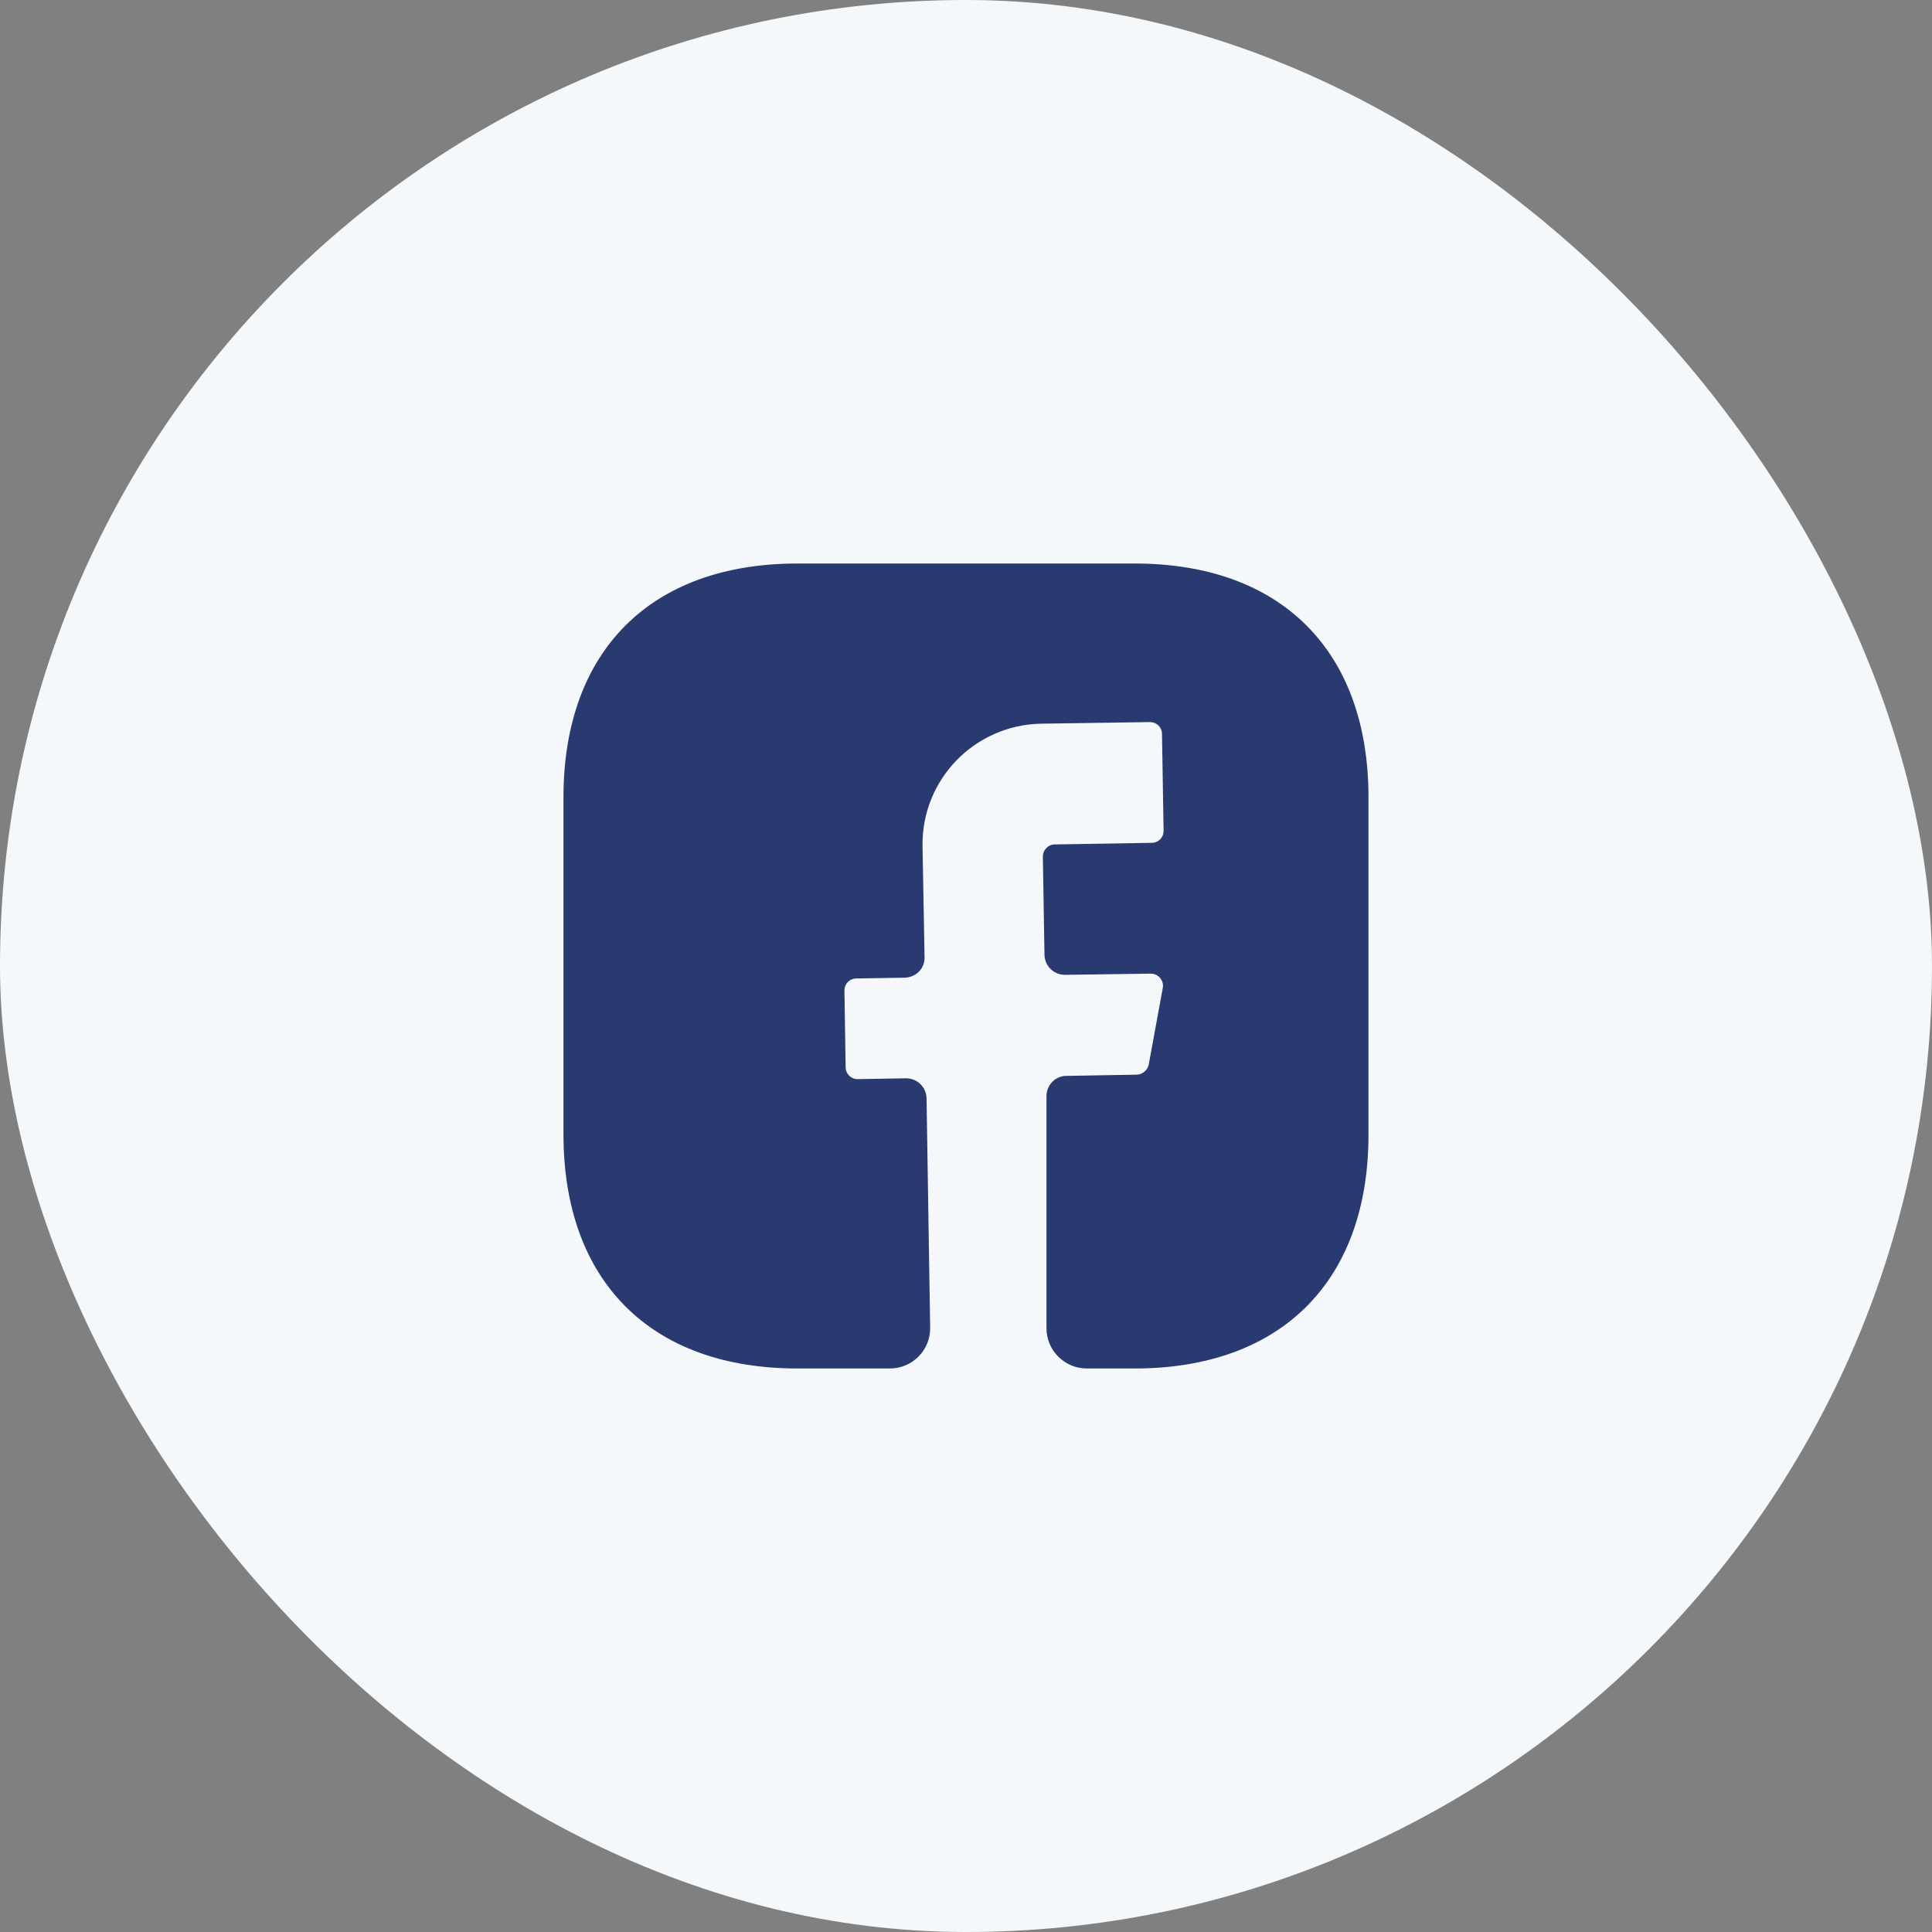
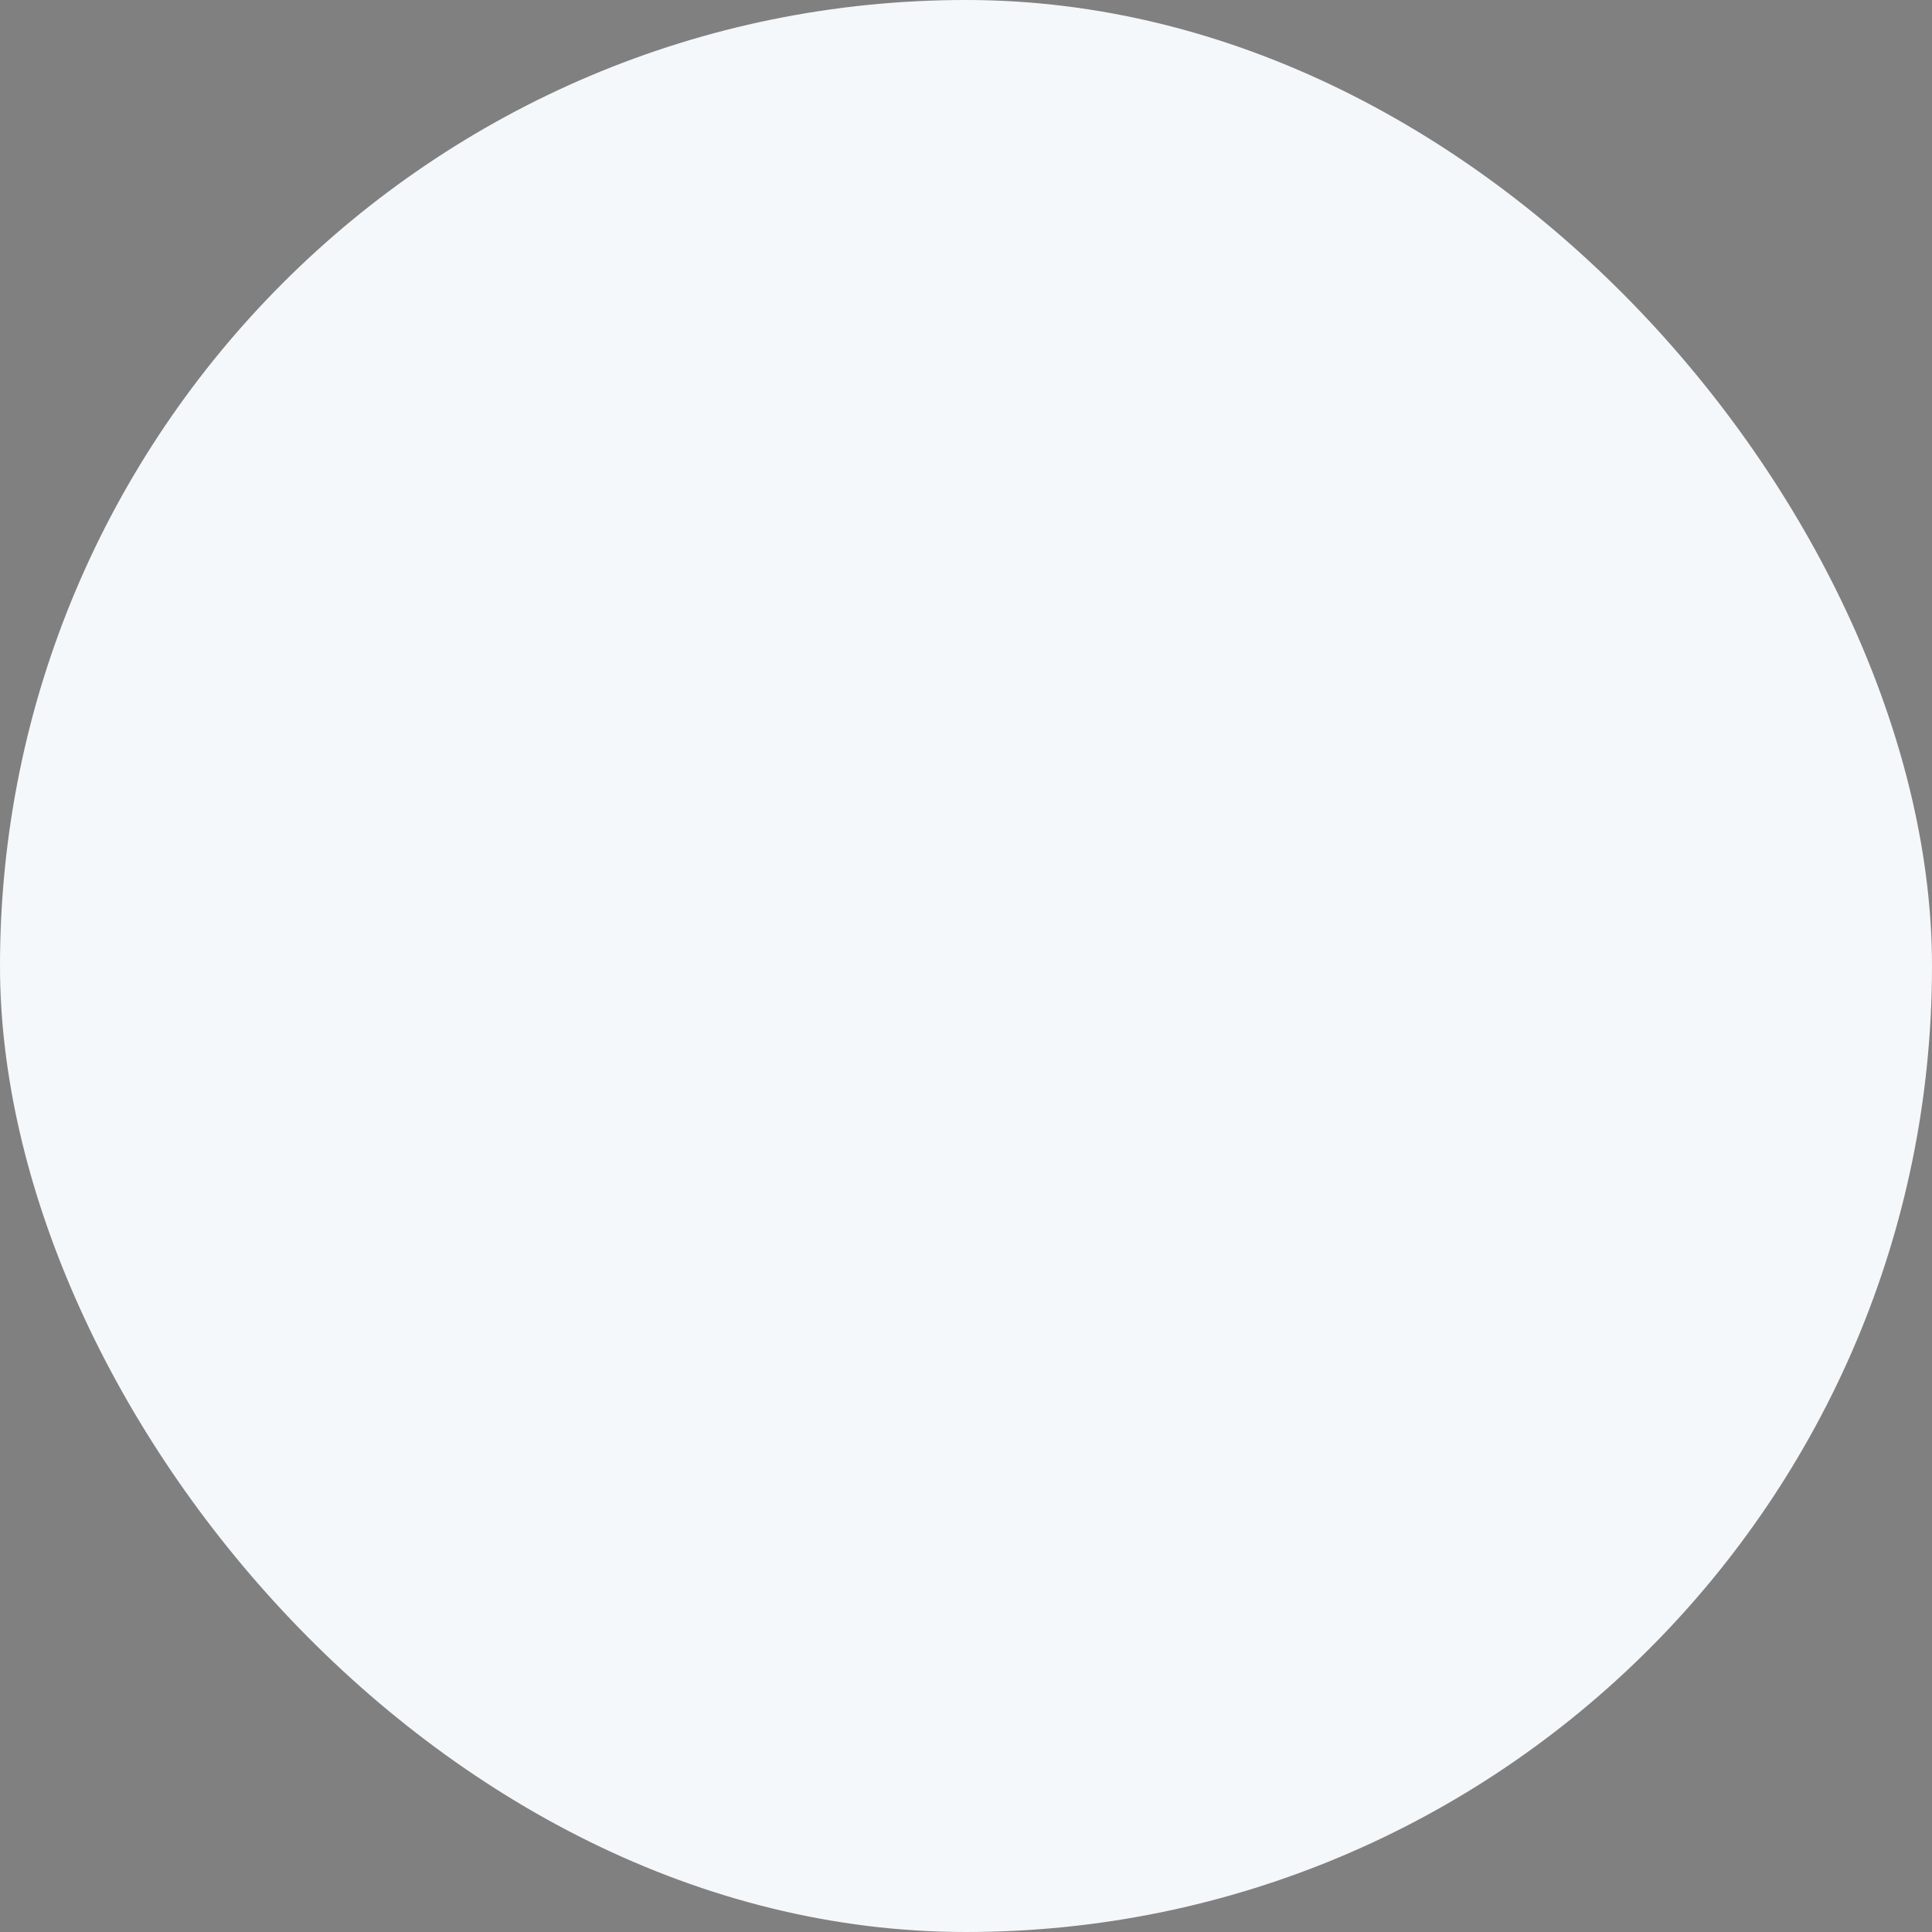
<svg xmlns="http://www.w3.org/2000/svg" width="40" height="40" viewBox="0 0 40 40" fill="none">
  <rect x="0" y="0" width="40" height="40" fill="#808080" stroke="none" />
  <rect width="40" height="40" rx="20" fill="#F5F8FA" />
-   <path d="M28.333 23.492C28.333 26.525 26.525 28.333 23.491 28.333H22.5C22.041 28.333 21.666 27.958 21.666 27.5V22.692C21.666 22.467 21.85 22.275 22.075 22.275L23.541 22.25C23.658 22.242 23.758 22.158 23.783 22.042L24.075 20.45C24.1 20.3 23.983 20.158 23.825 20.158L22.05 20.183C21.817 20.183 21.633 20 21.625 19.775L21.591 17.733C21.591 17.6 21.7 17.483 21.841 17.483L23.841 17.45C23.983 17.45 24.091 17.342 24.091 17.2L24.058 15.2C24.058 15.058 23.95 14.95 23.808 14.95L21.558 14.983C20.175 15.008 19.075 16.142 19.1 17.525L19.142 19.817C19.15 20.05 18.966 20.233 18.733 20.242L17.733 20.258C17.591 20.258 17.483 20.367 17.483 20.508L17.508 22.092C17.508 22.233 17.616 22.342 17.758 22.342L18.758 22.325C18.991 22.325 19.175 22.508 19.183 22.733L19.258 27.483C19.267 27.95 18.892 28.333 18.425 28.333H16.508C13.475 28.333 11.666 26.525 11.666 23.483V16.508C11.666 13.475 13.475 11.667 16.508 11.667H23.491C26.525 11.667 28.333 13.475 28.333 16.508V23.492Z" fill="#283A70" />
</svg>